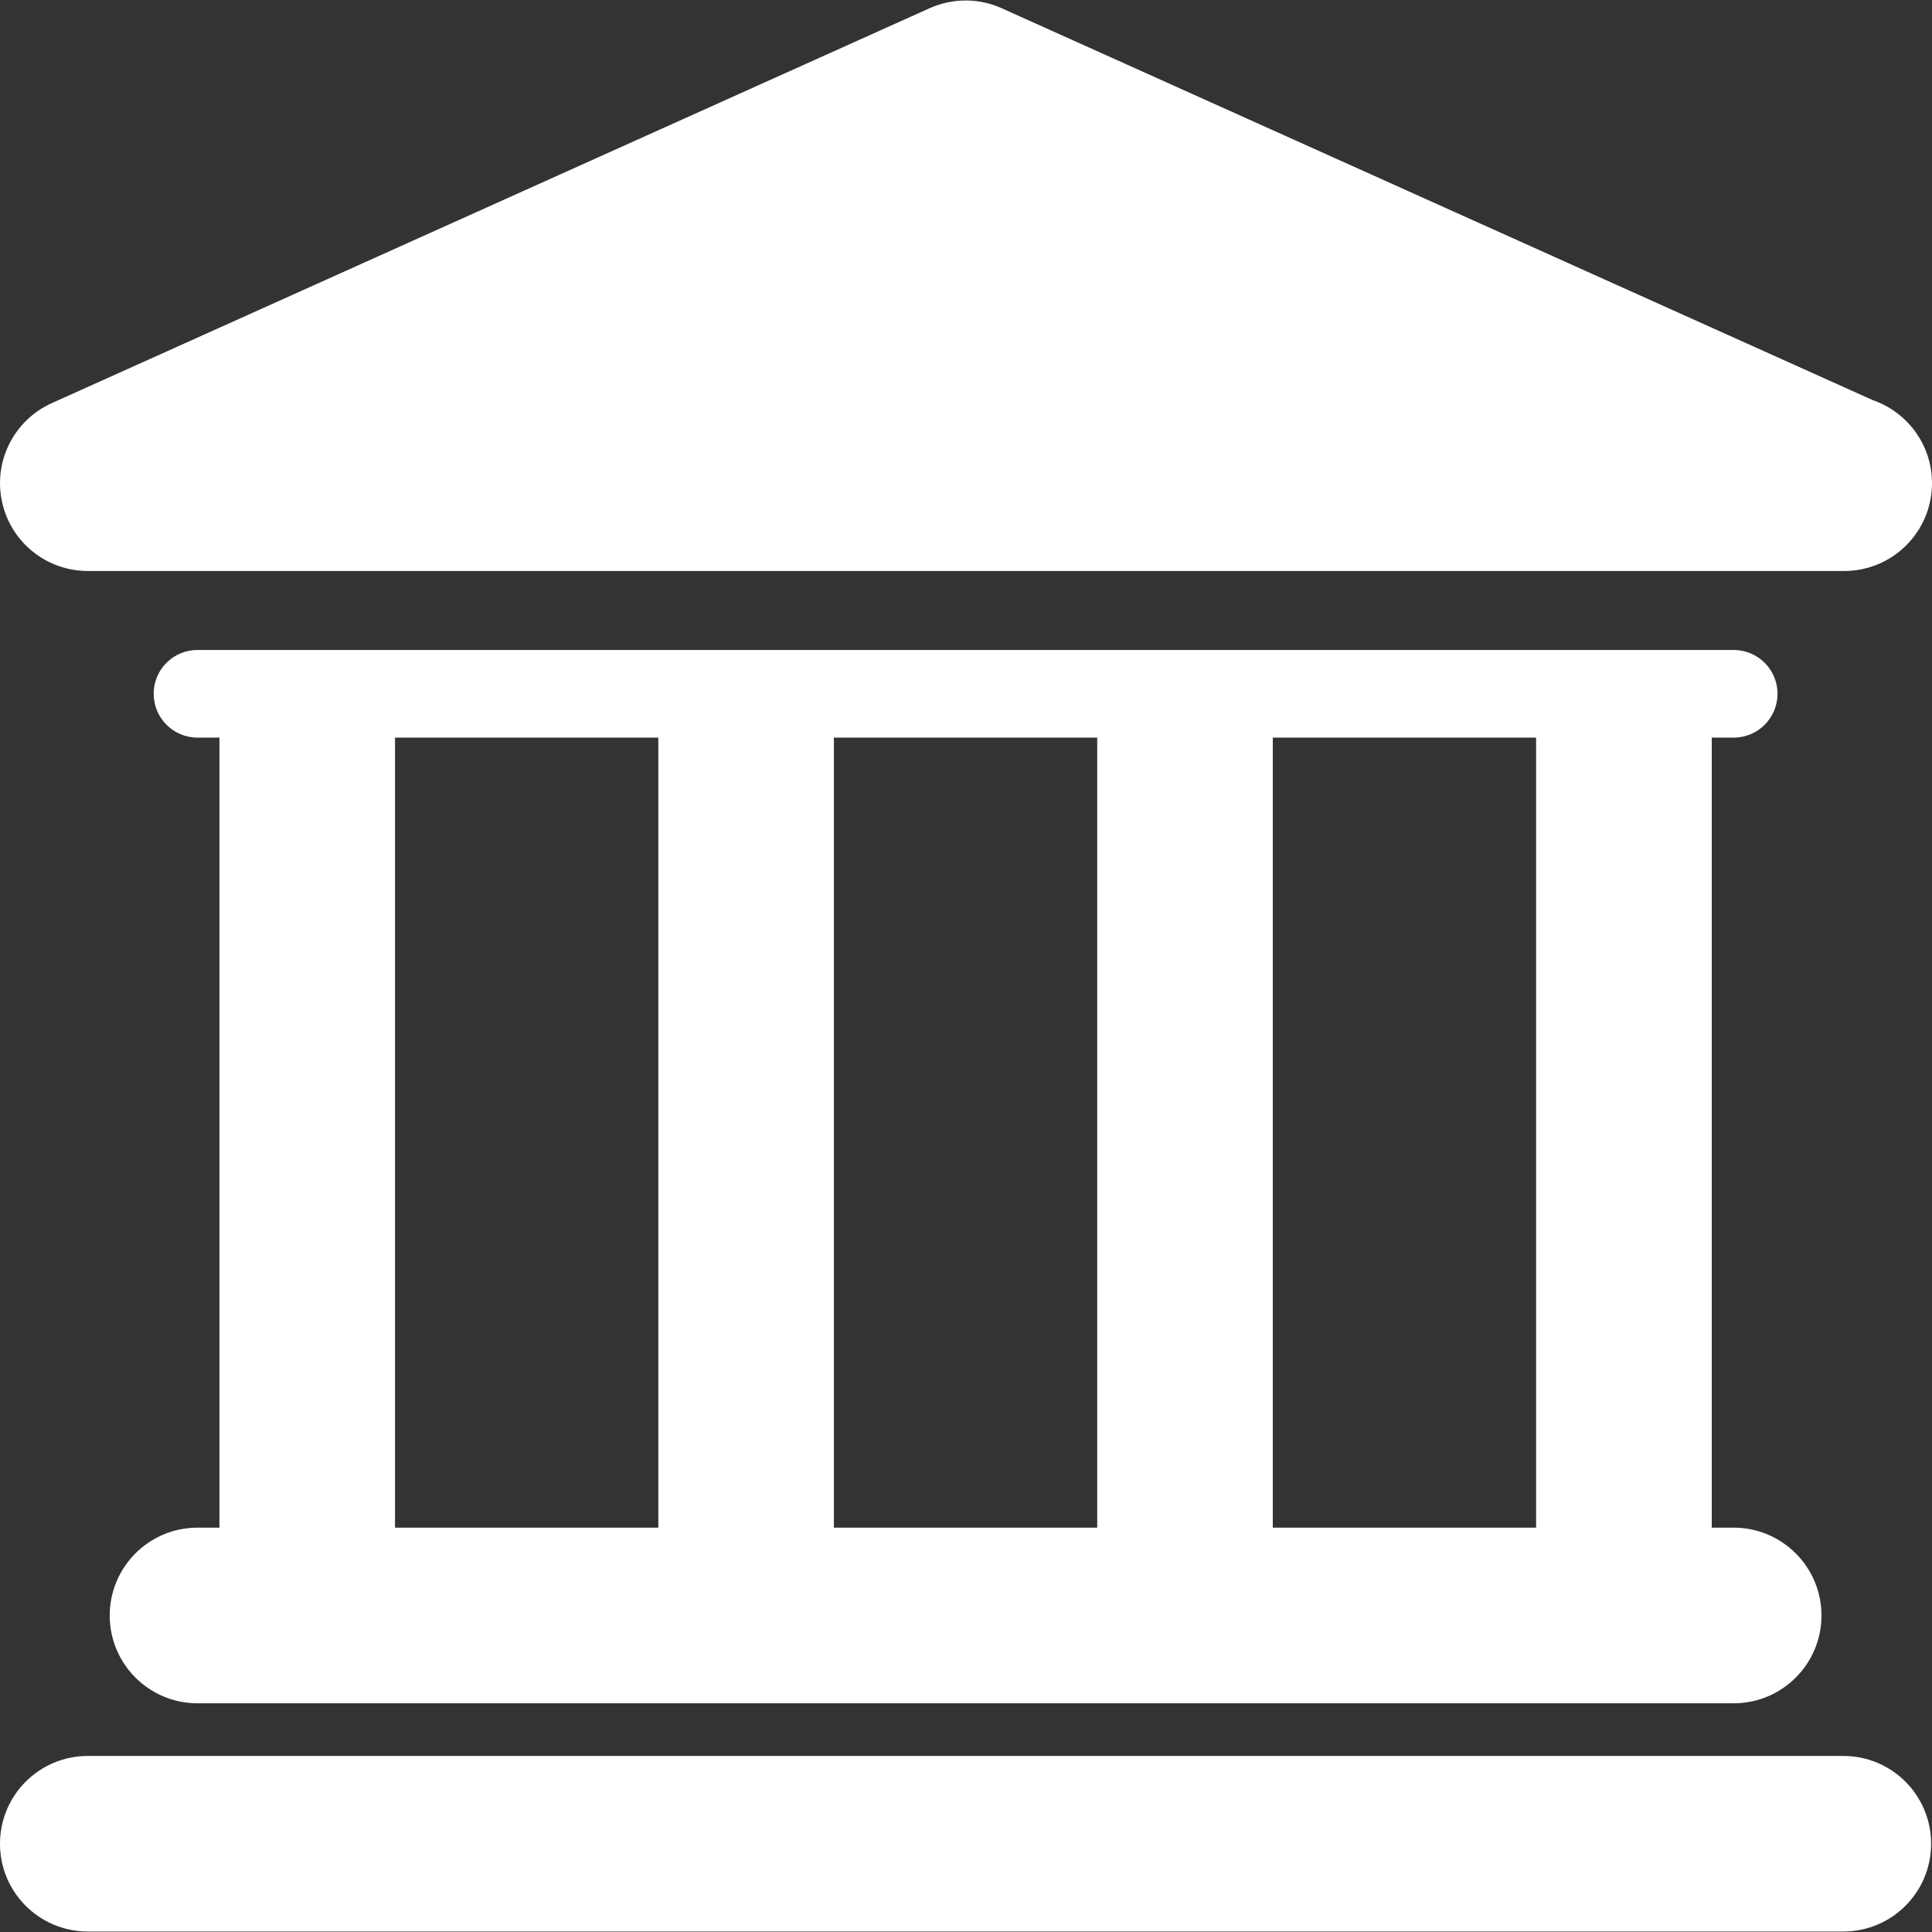
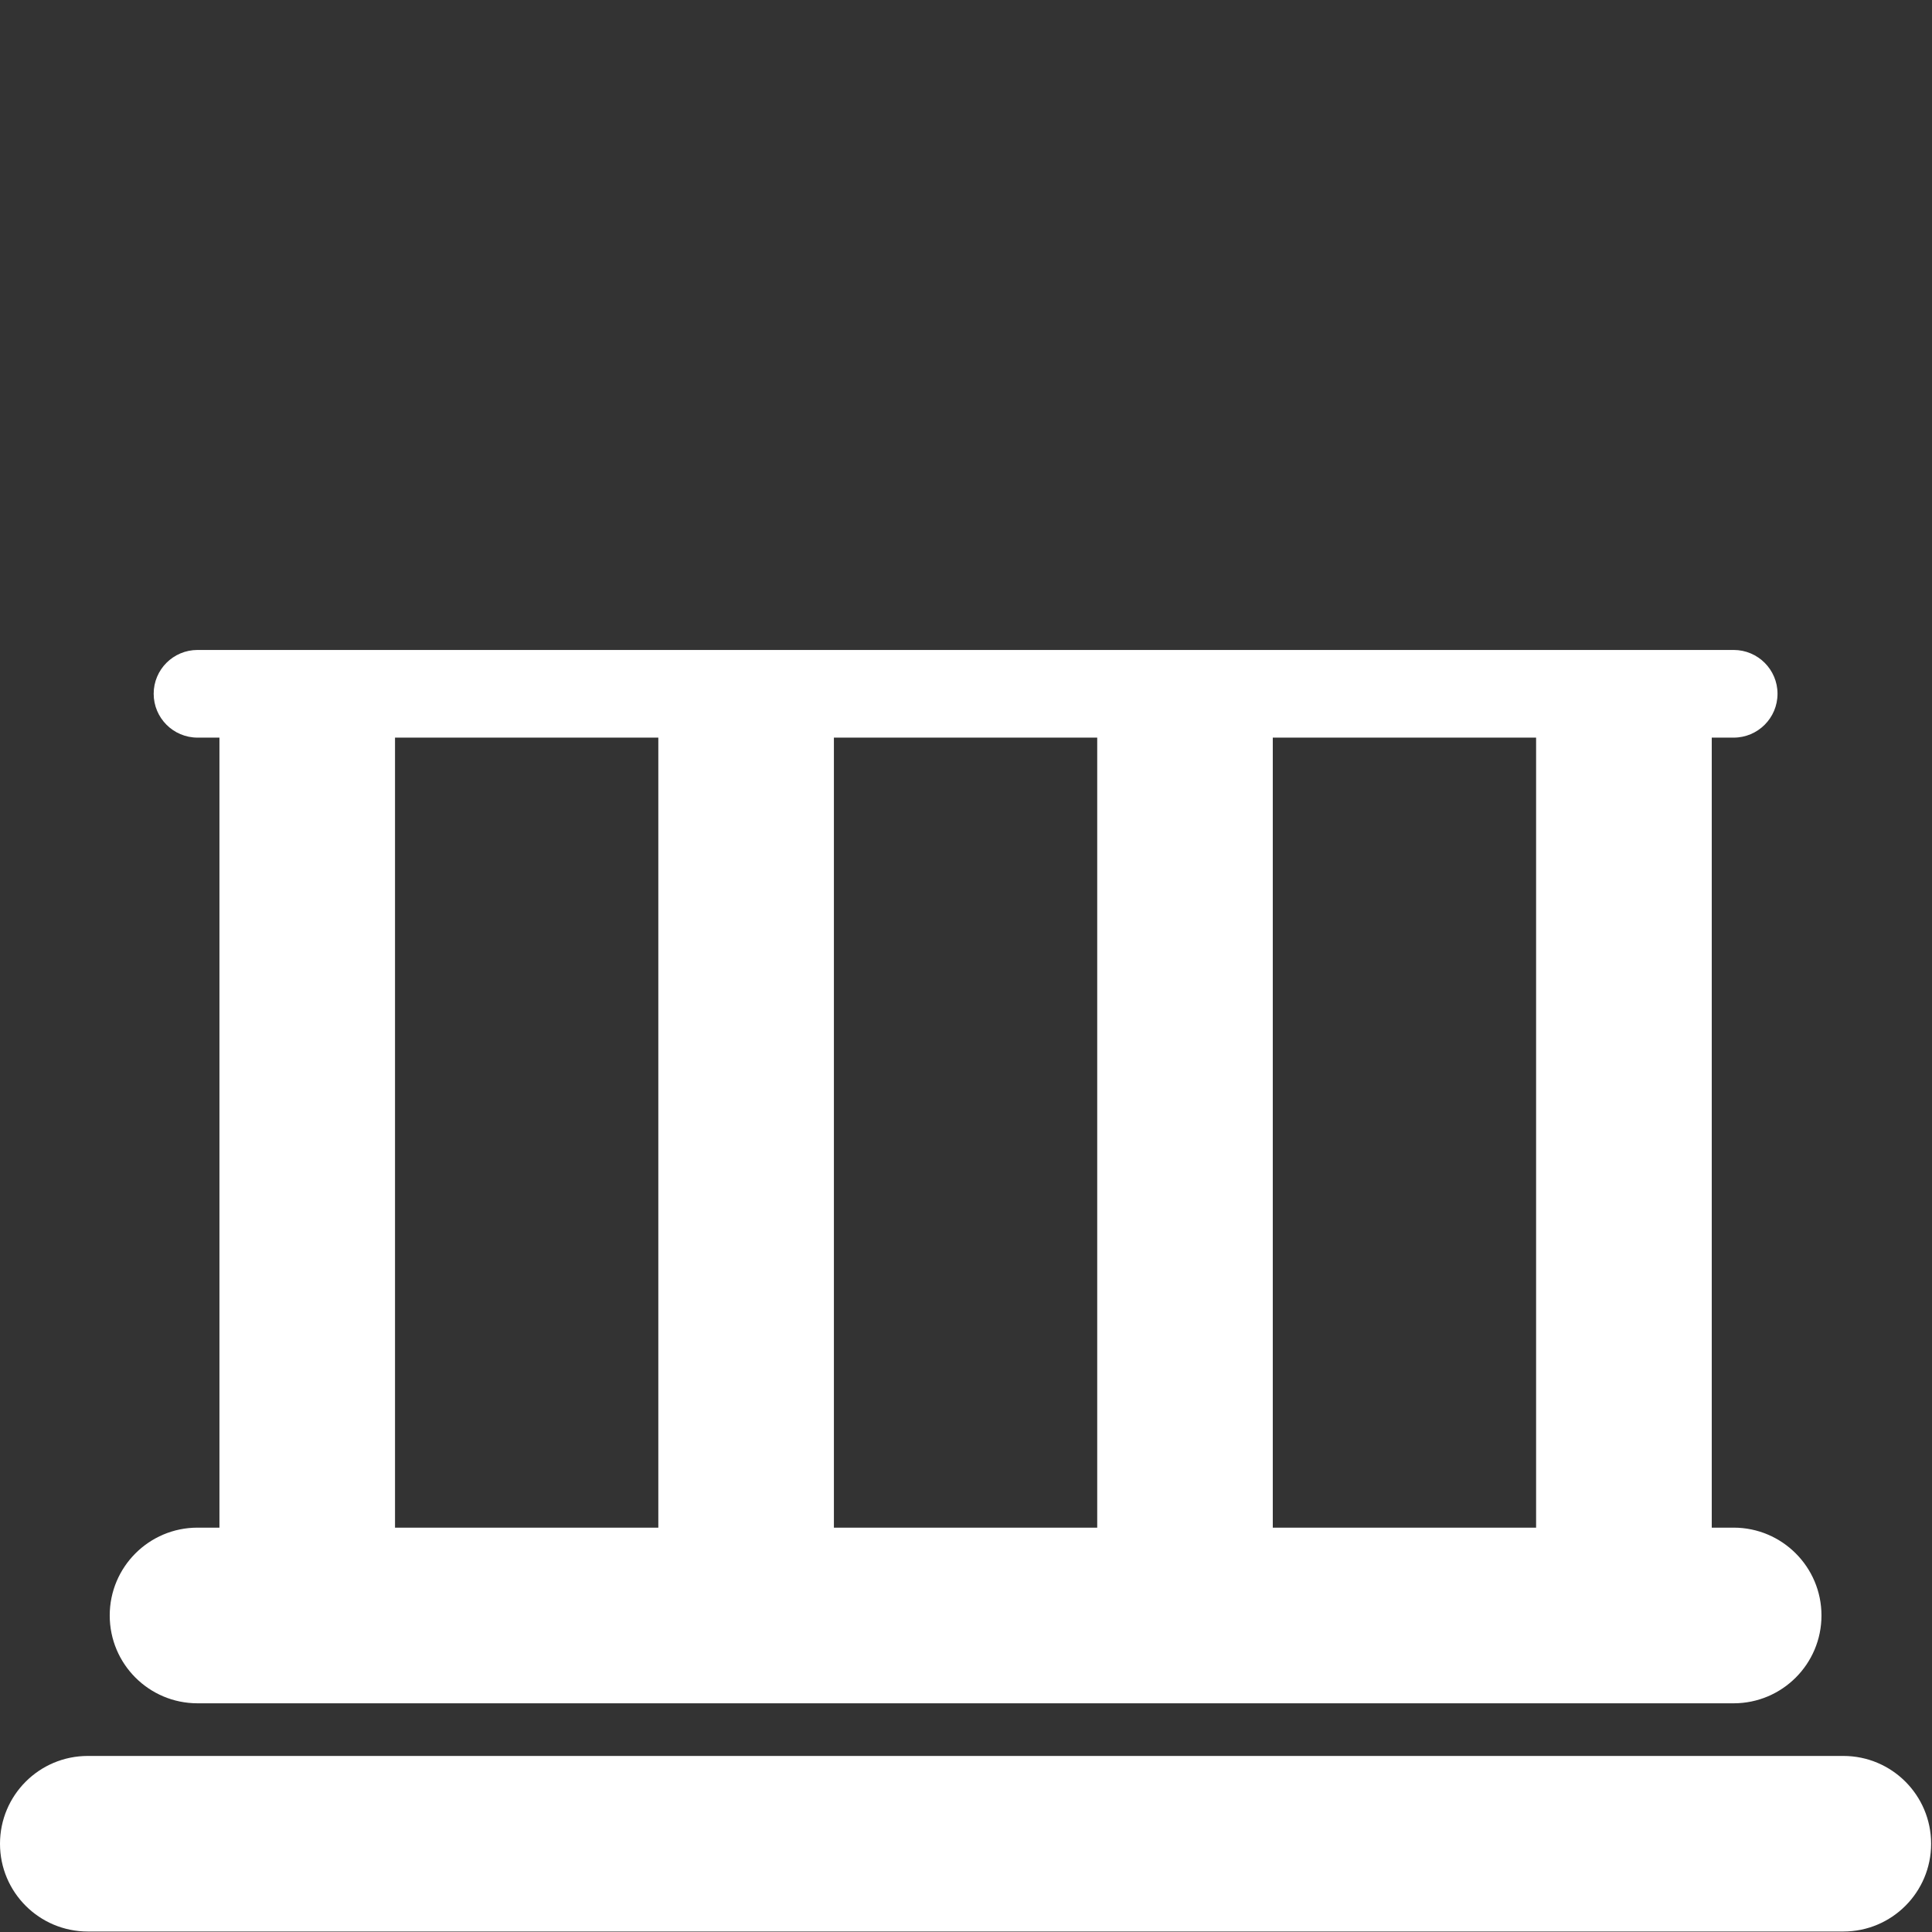
<svg xmlns="http://www.w3.org/2000/svg" width="24" height="24" viewBox="0 0 24 24" fill="none">
  <rect x="0" y="0" width="24" height="24" fill="#333333" stroke="none" />
  <g id="bank-building 1" clip-path="url(#clip0_2_1202)">
    <g id="Group">
      <g id="Layer_1_78_">
        <g id="Group_2">
          <path id="Vector" d="M22.899 21.813H1.091C0.488 21.813 0 22.301 0 22.904C0 23.506 0.488 23.994 1.091 23.994H22.899C23.501 23.994 23.989 23.506 23.989 22.904C23.989 22.301 23.501 21.813 22.899 21.813Z" fill="white" />
          <path id="Vector_2" d="M2.454 18.977C1.851 18.977 1.363 19.466 1.363 20.068C1.363 20.671 1.851 21.159 2.454 21.159H21.536C22.138 21.159 22.627 20.671 22.627 20.068C22.627 19.466 22.138 18.977 21.536 18.977H21.264V9.163H21.536C21.837 9.163 22.081 8.919 22.081 8.618C22.081 8.318 21.837 8.074 21.536 8.074H2.454C2.152 8.074 1.909 8.318 1.909 8.618C1.909 8.919 2.153 9.163 2.454 9.163H2.726V18.977L2.454 18.977ZM19.082 9.163V18.977H15.811V9.163H19.082ZM13.63 9.163V18.977H10.359V9.163H13.63ZM4.907 9.163H8.178V18.977H4.907V9.163Z" fill="white" />
-           <path id="Vector_3" d="M1.091 7.093H22.899C22.902 7.093 22.906 7.093 22.909 7.093C23.512 7.093 24 6.605 24 6.002C24 5.523 23.692 5.118 23.263 4.97L12.443 0.102C12.159 -0.026 11.833 -0.026 11.548 0.102L0.643 5.008C0.174 5.22 -0.084 5.729 0.025 6.232C0.132 6.734 0.577 7.093 1.091 7.093Z" fill="white" />
        </g>
      </g>
    </g>
  </g>
  <defs>
    <clipPath id="clip0_2_1202">
      <rect width="24" height="24" fill="white" />
    </clipPath>
  </defs>
</svg>